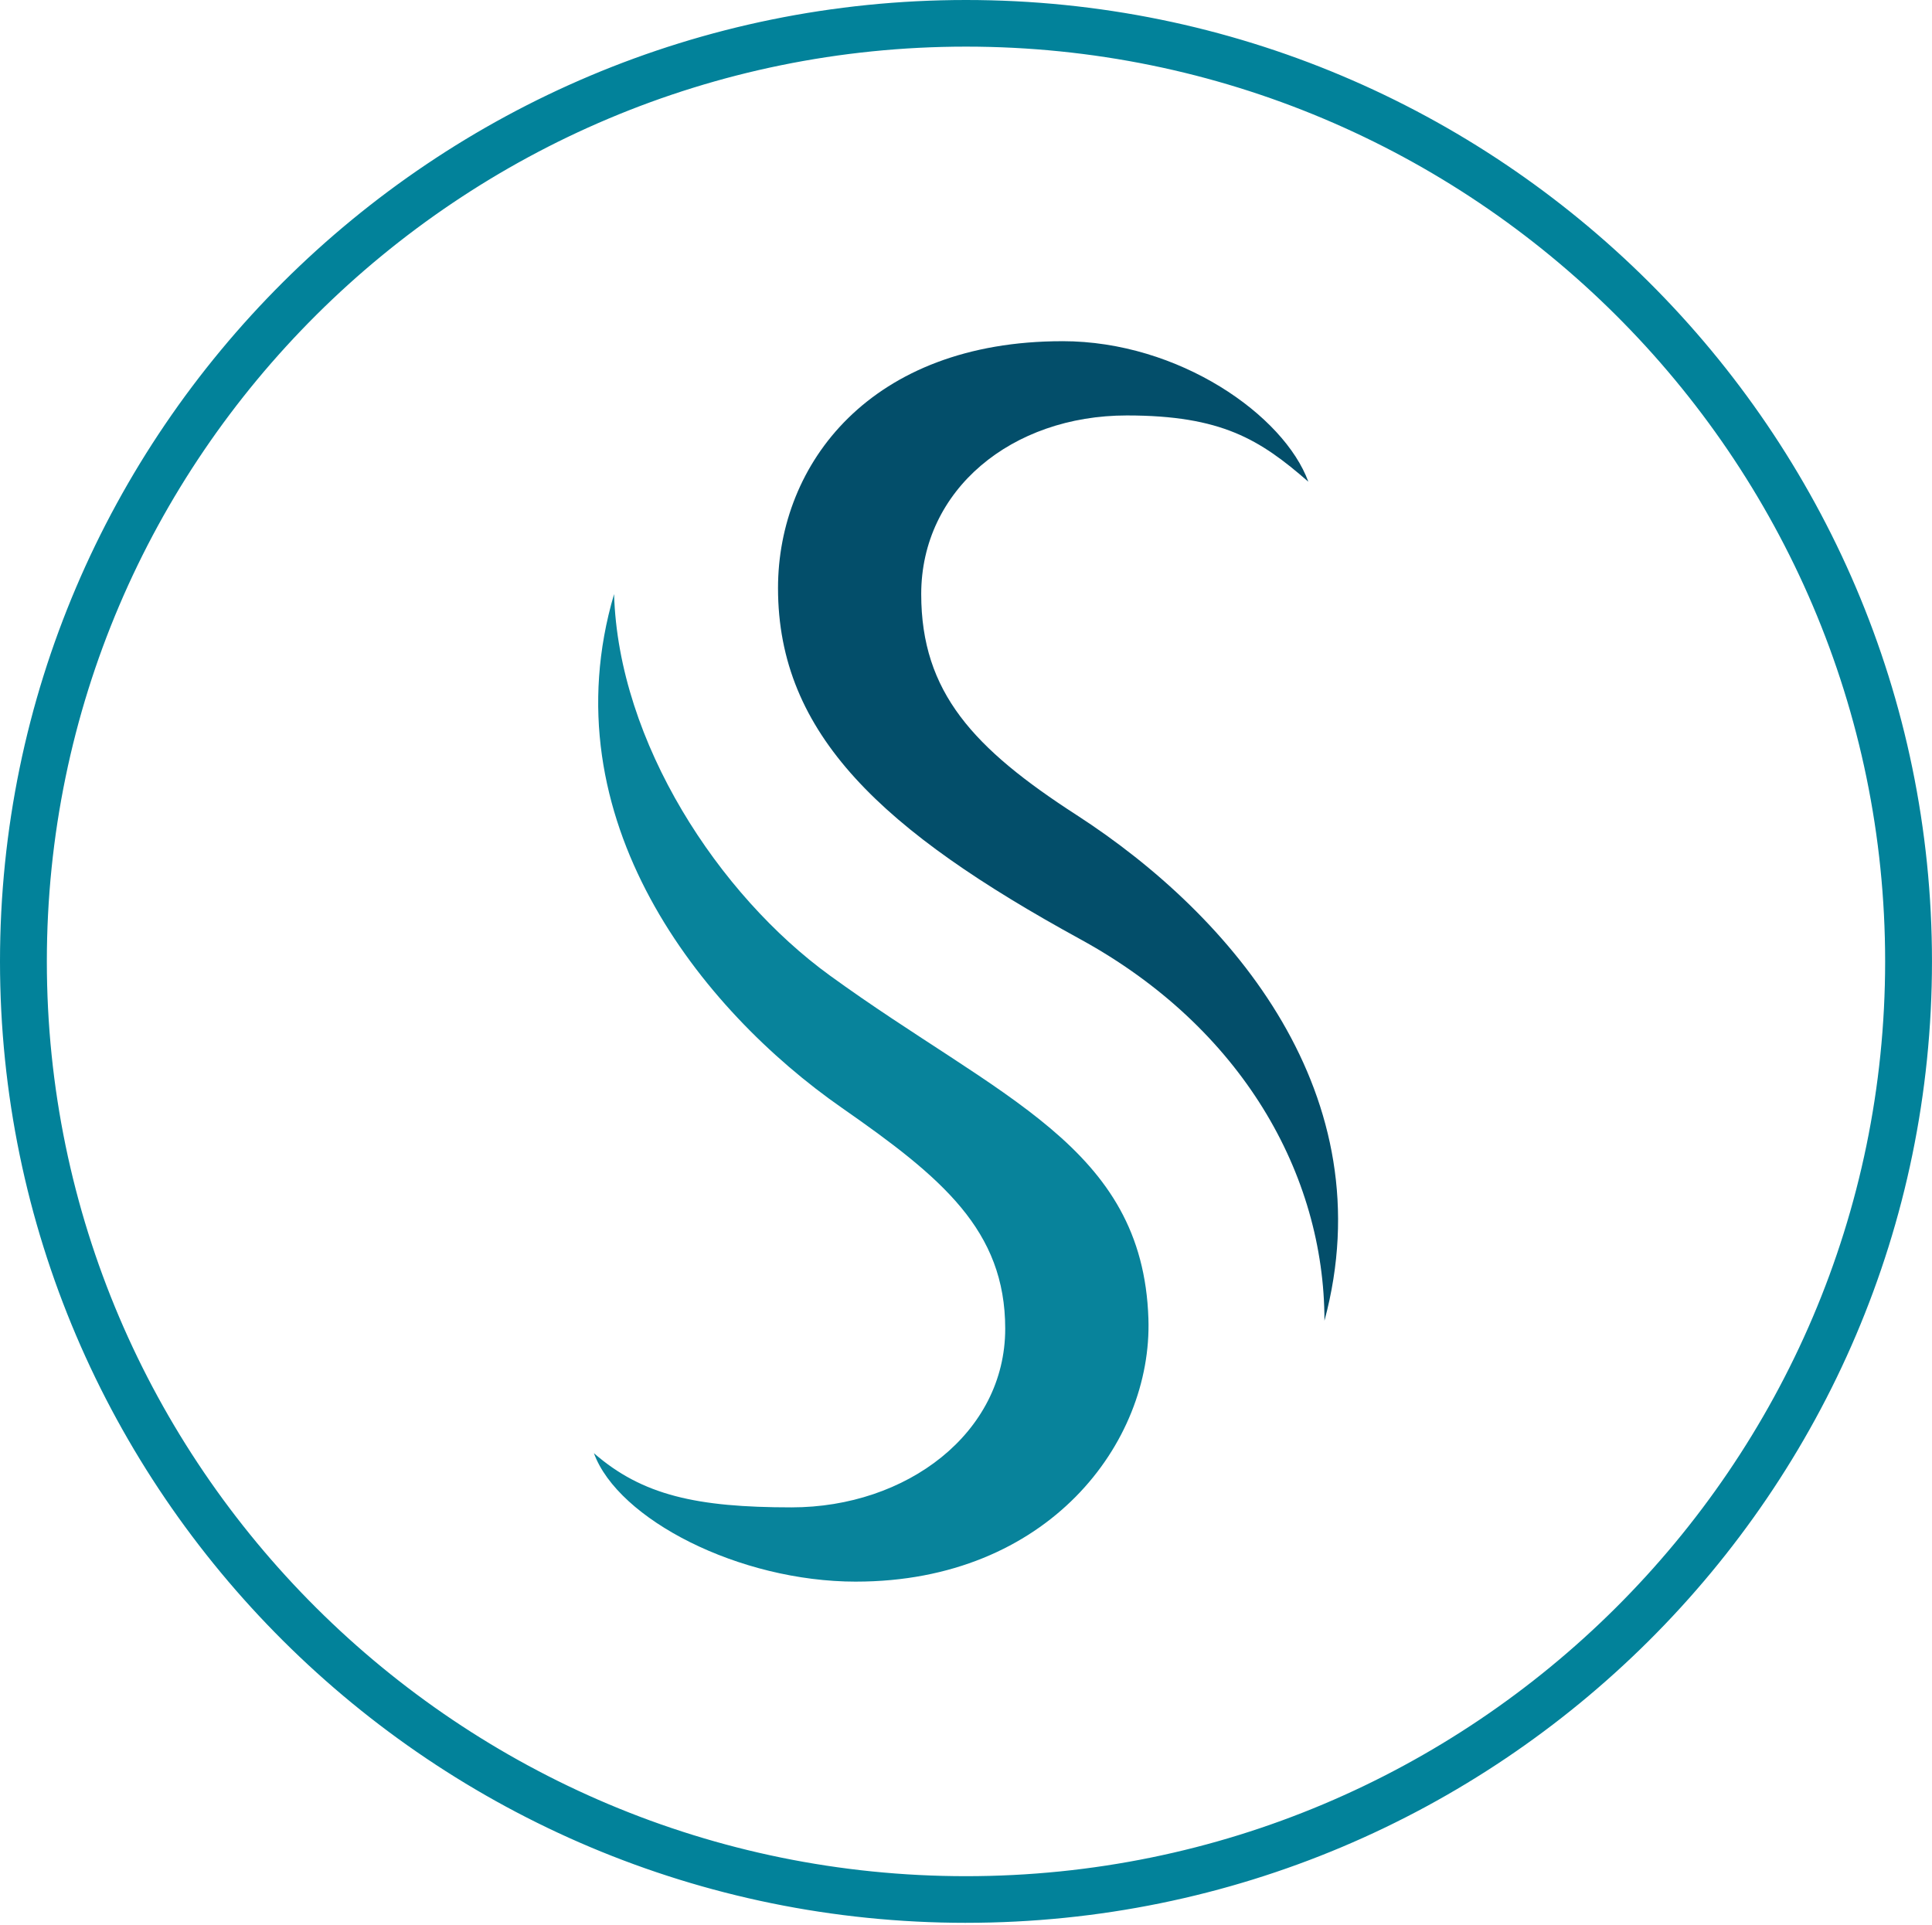
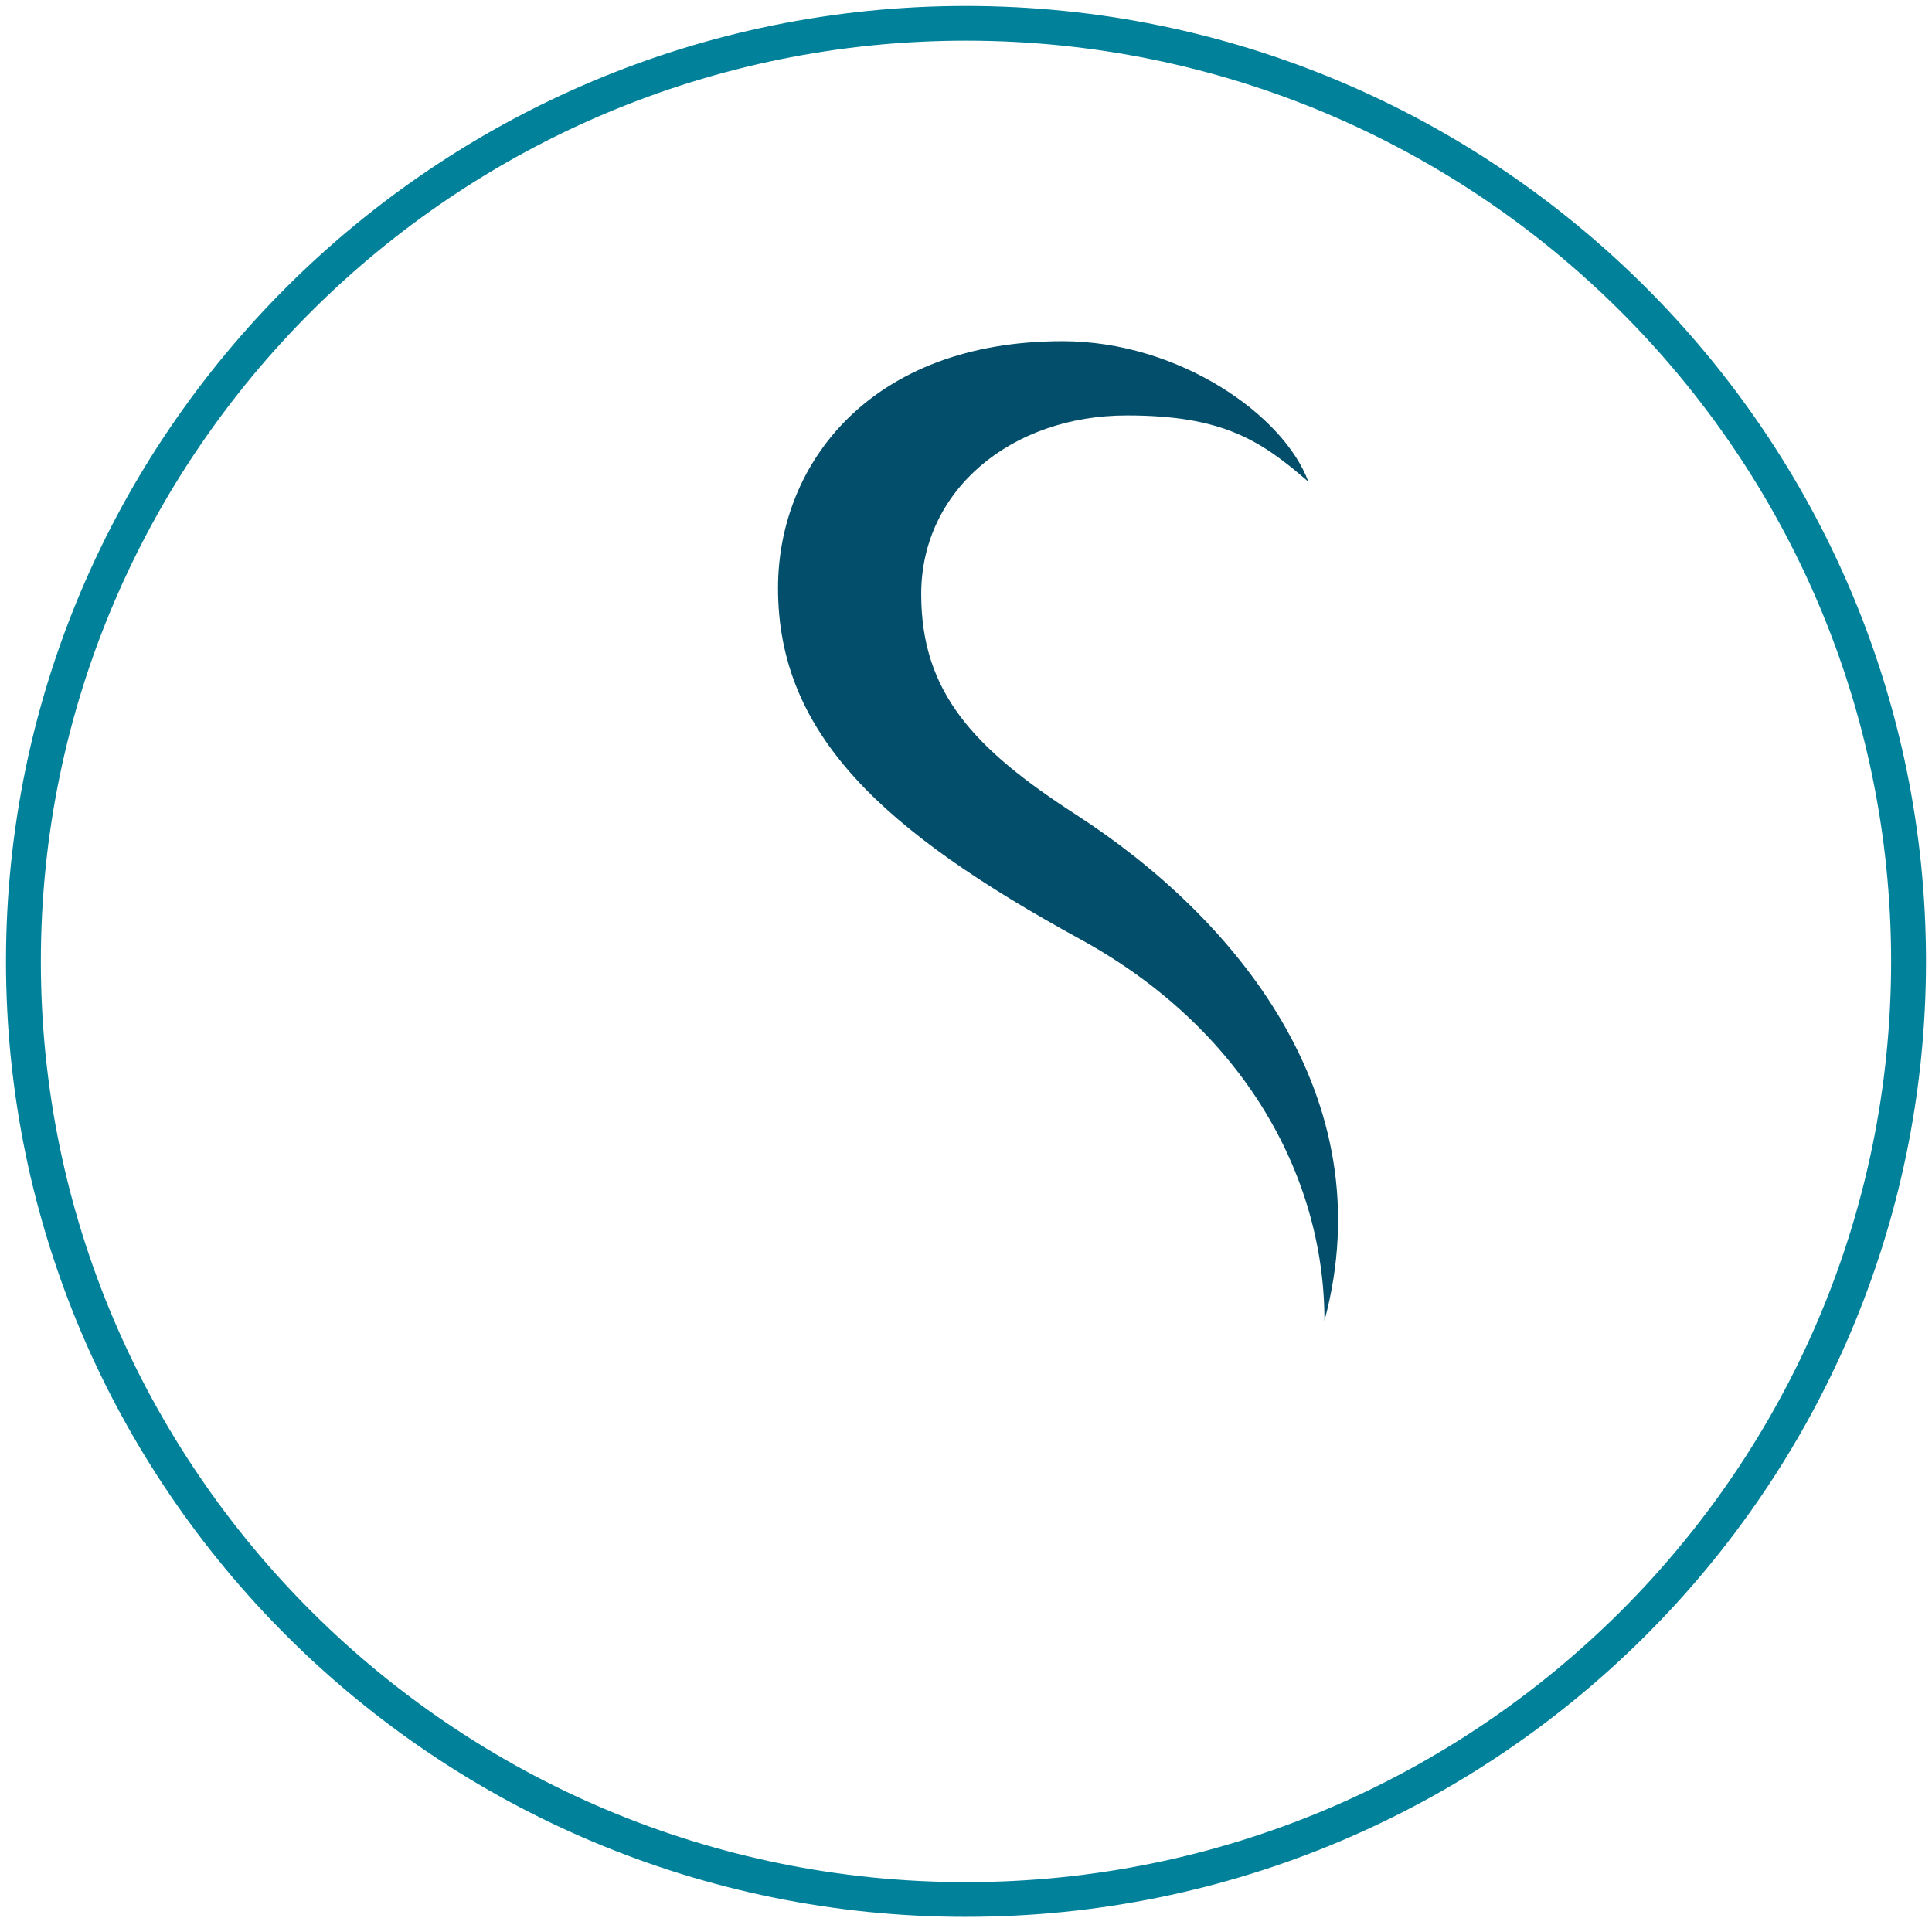
<svg xmlns="http://www.w3.org/2000/svg" width="283" height="282" viewBox="0 0 283 282" fill="none">
  <path d="M141.499 280.789C63.961 280.789 0.877 218.003 0.877 140.83C0.877 63.656 63.961 0.873 141.499 0.873C219.037 0.873 282.121 63.656 282.121 140.83C282.121 218.003 219.039 280.787 141.499 280.787V280.789ZM141.499 5.957C66.776 5.957 5.985 66.46 5.985 140.83C5.985 215.199 66.776 275.703 141.499 275.703C216.221 275.703 277.012 215.199 277.012 140.83C277.012 66.46 216.221 5.957 141.499 5.957Z" fill="#02829A" />
-   <path d="M141.499 281.662C63.477 281.662 0 218.486 0 140.83C0 63.174 63.477 0 141.499 0C219.521 0 282.997 63.176 282.997 140.83C282.997 218.483 219.521 281.66 141.499 281.66V281.662ZM141.499 1.745C64.443 1.745 1.754 64.138 1.754 140.83C1.754 217.521 64.443 279.914 141.499 279.914C218.554 279.914 281.244 217.521 281.244 140.83C281.244 64.138 218.554 1.745 141.499 1.745ZM141.499 276.575C66.292 276.575 5.108 215.681 5.108 140.83C5.108 65.978 66.294 5.084 141.499 5.084C216.703 5.084 277.889 65.978 277.889 140.83C277.889 215.681 216.706 276.575 141.499 276.575ZM141.499 6.83C67.261 6.83 6.862 66.943 6.862 140.83C6.862 214.717 67.258 274.83 141.499 274.83C215.739 274.83 276.136 214.719 276.136 140.83C276.136 66.941 215.739 6.83 141.499 6.83Z" fill="#02829A" />
-   <path d="M125.382 231.684C108.266 231.684 90.54 222.57 86.995 212.867C94.084 219.042 102.061 220.805 115.947 220.805C132.786 220.805 147.244 209.935 147.244 194.635C147.244 180.228 137.997 172.506 123.333 162.293C102.648 147.885 80.263 119.953 89.95 87.021C90.577 108.78 105.348 131.126 121.545 142.886C146.41 160.94 167.385 167.877 168.22 193.164C168.822 211.382 153.467 231.682 125.384 231.682L125.382 231.684Z" fill="#08839B" />
  <path d="M155.62 49.977C172.737 49.977 188.099 60.857 191.644 70.56C184.555 64.385 178.942 60.857 165.055 60.857C148.216 60.857 134.94 71.726 134.94 87.026C134.94 101.434 142.658 109.665 157.669 119.369C180.698 134.254 202.867 160.533 194.007 193.465C194.007 172.001 181.894 150.536 158.276 137.6C129.327 121.743 113.964 107.609 113.964 86.146C113.964 67.917 127.535 49.98 155.618 49.98L155.62 49.977Z" fill="#034E6A" />
</svg>